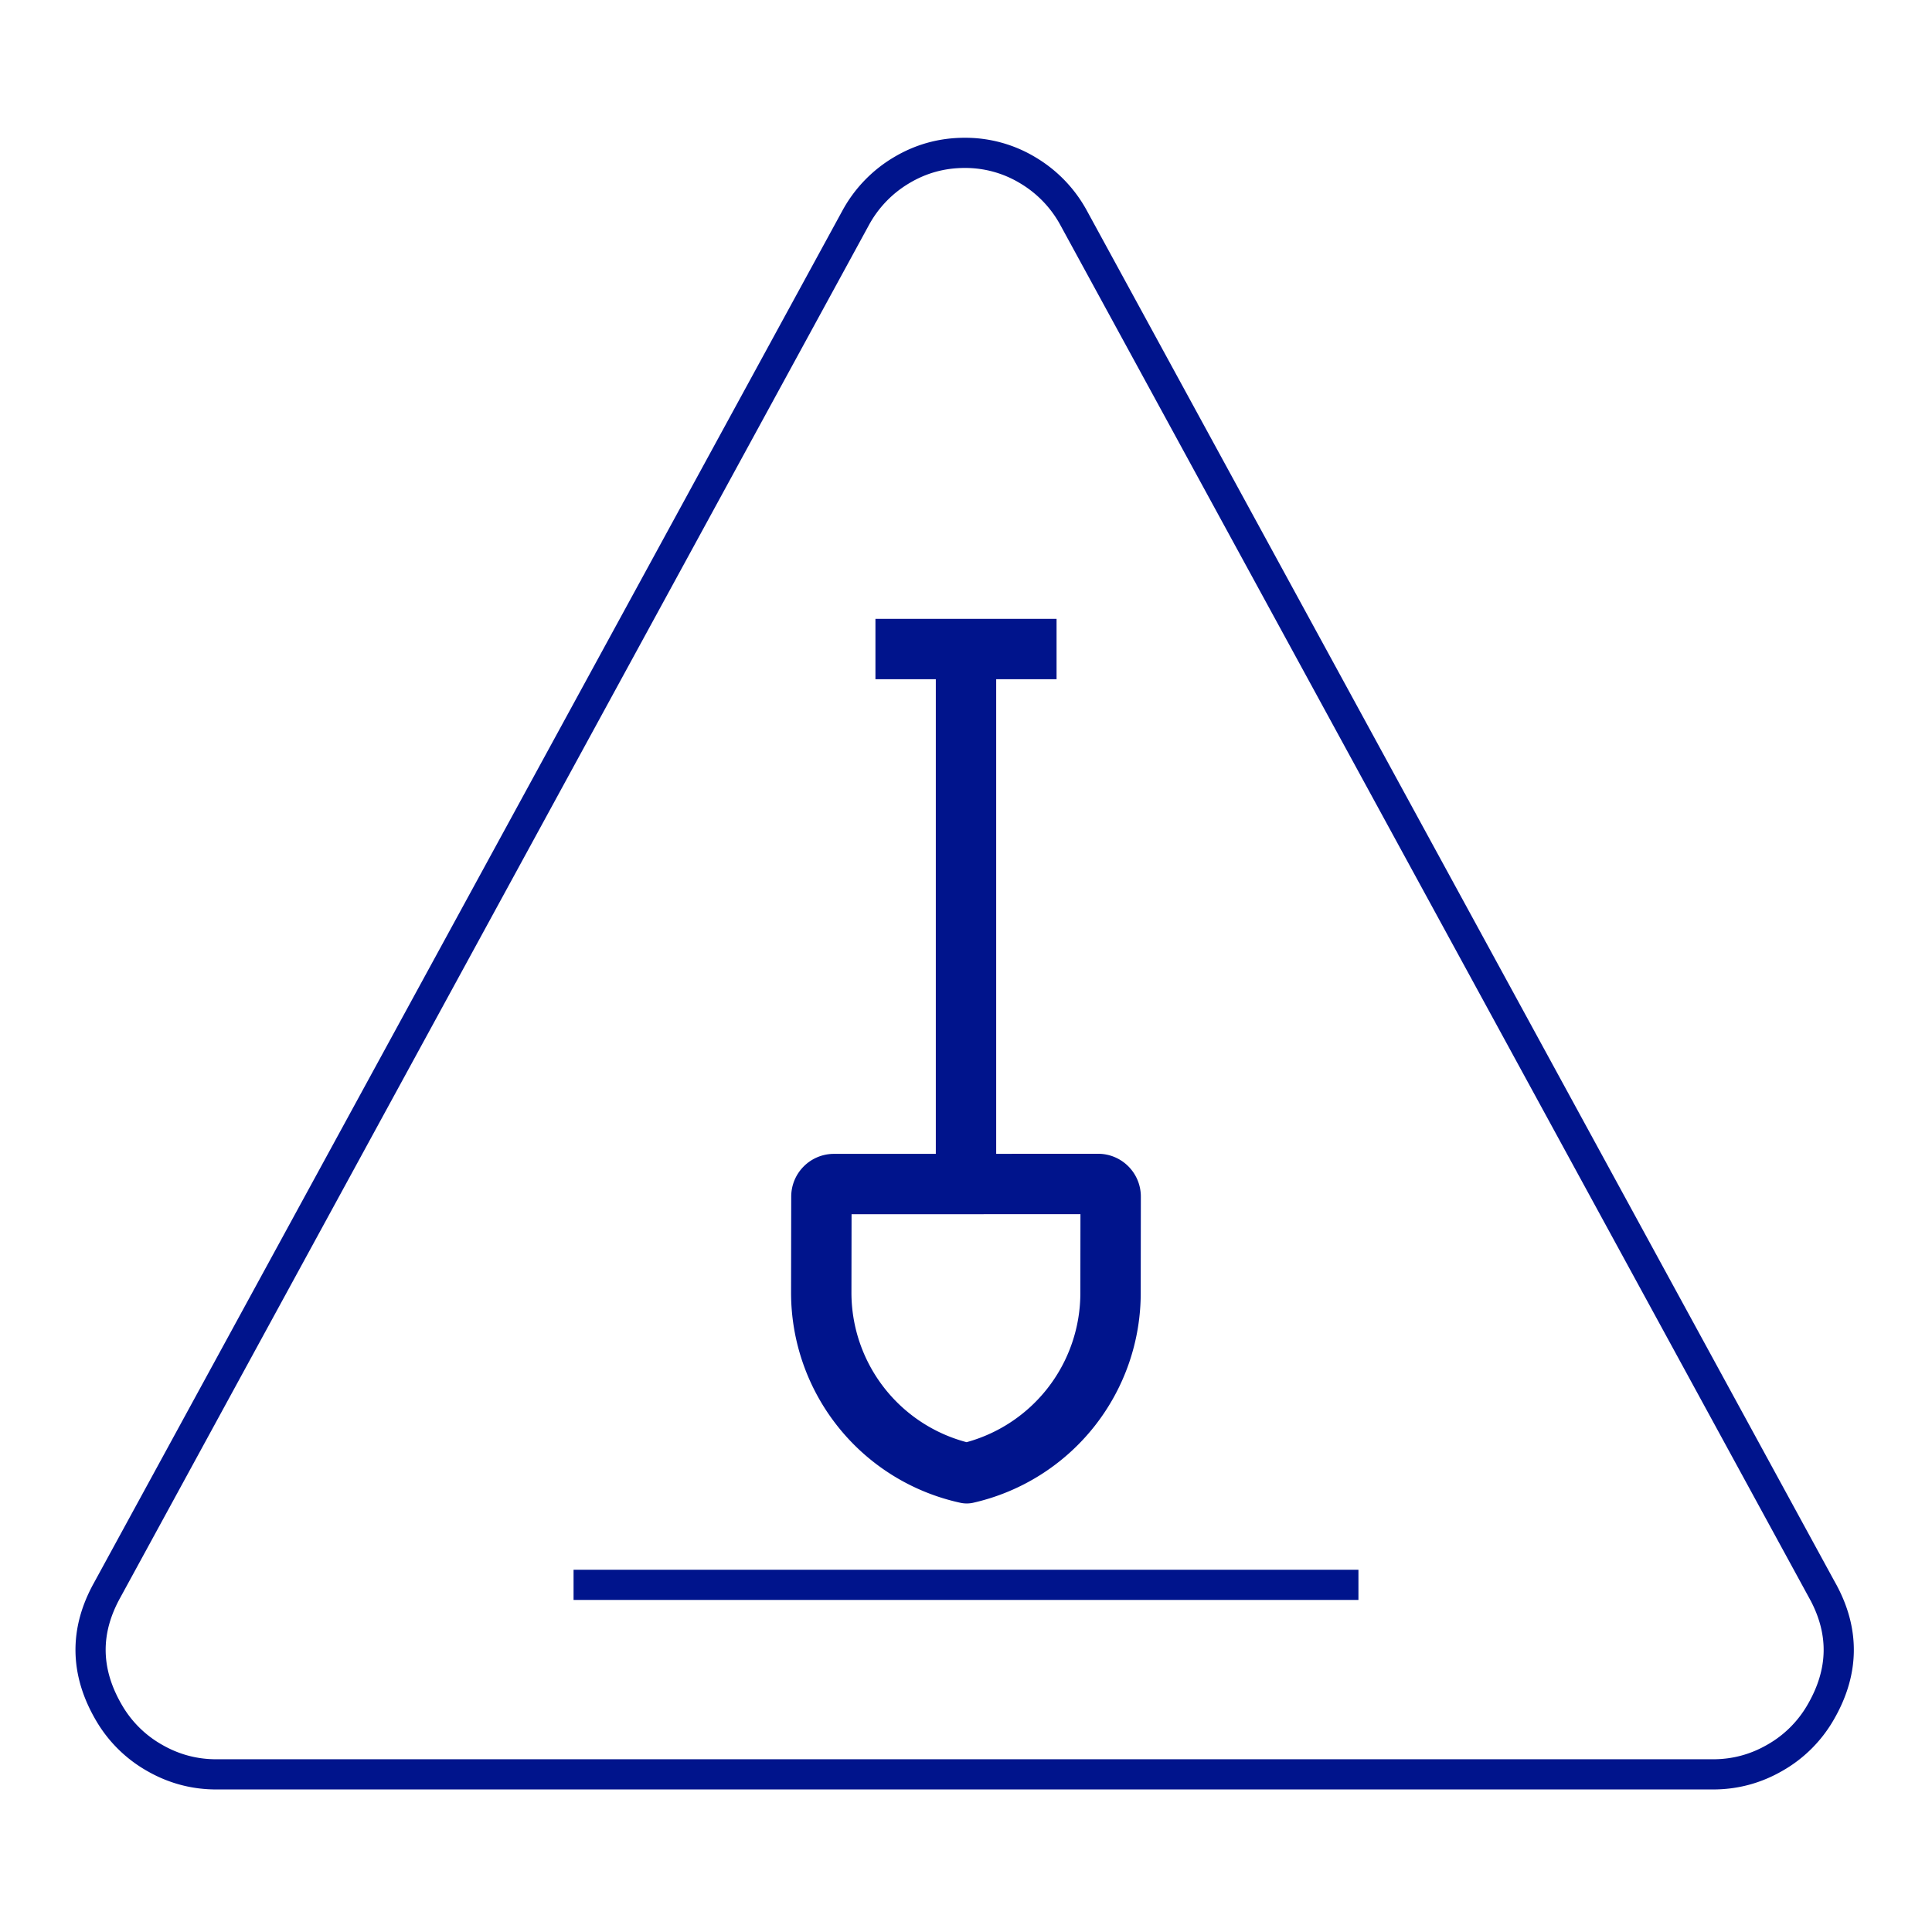
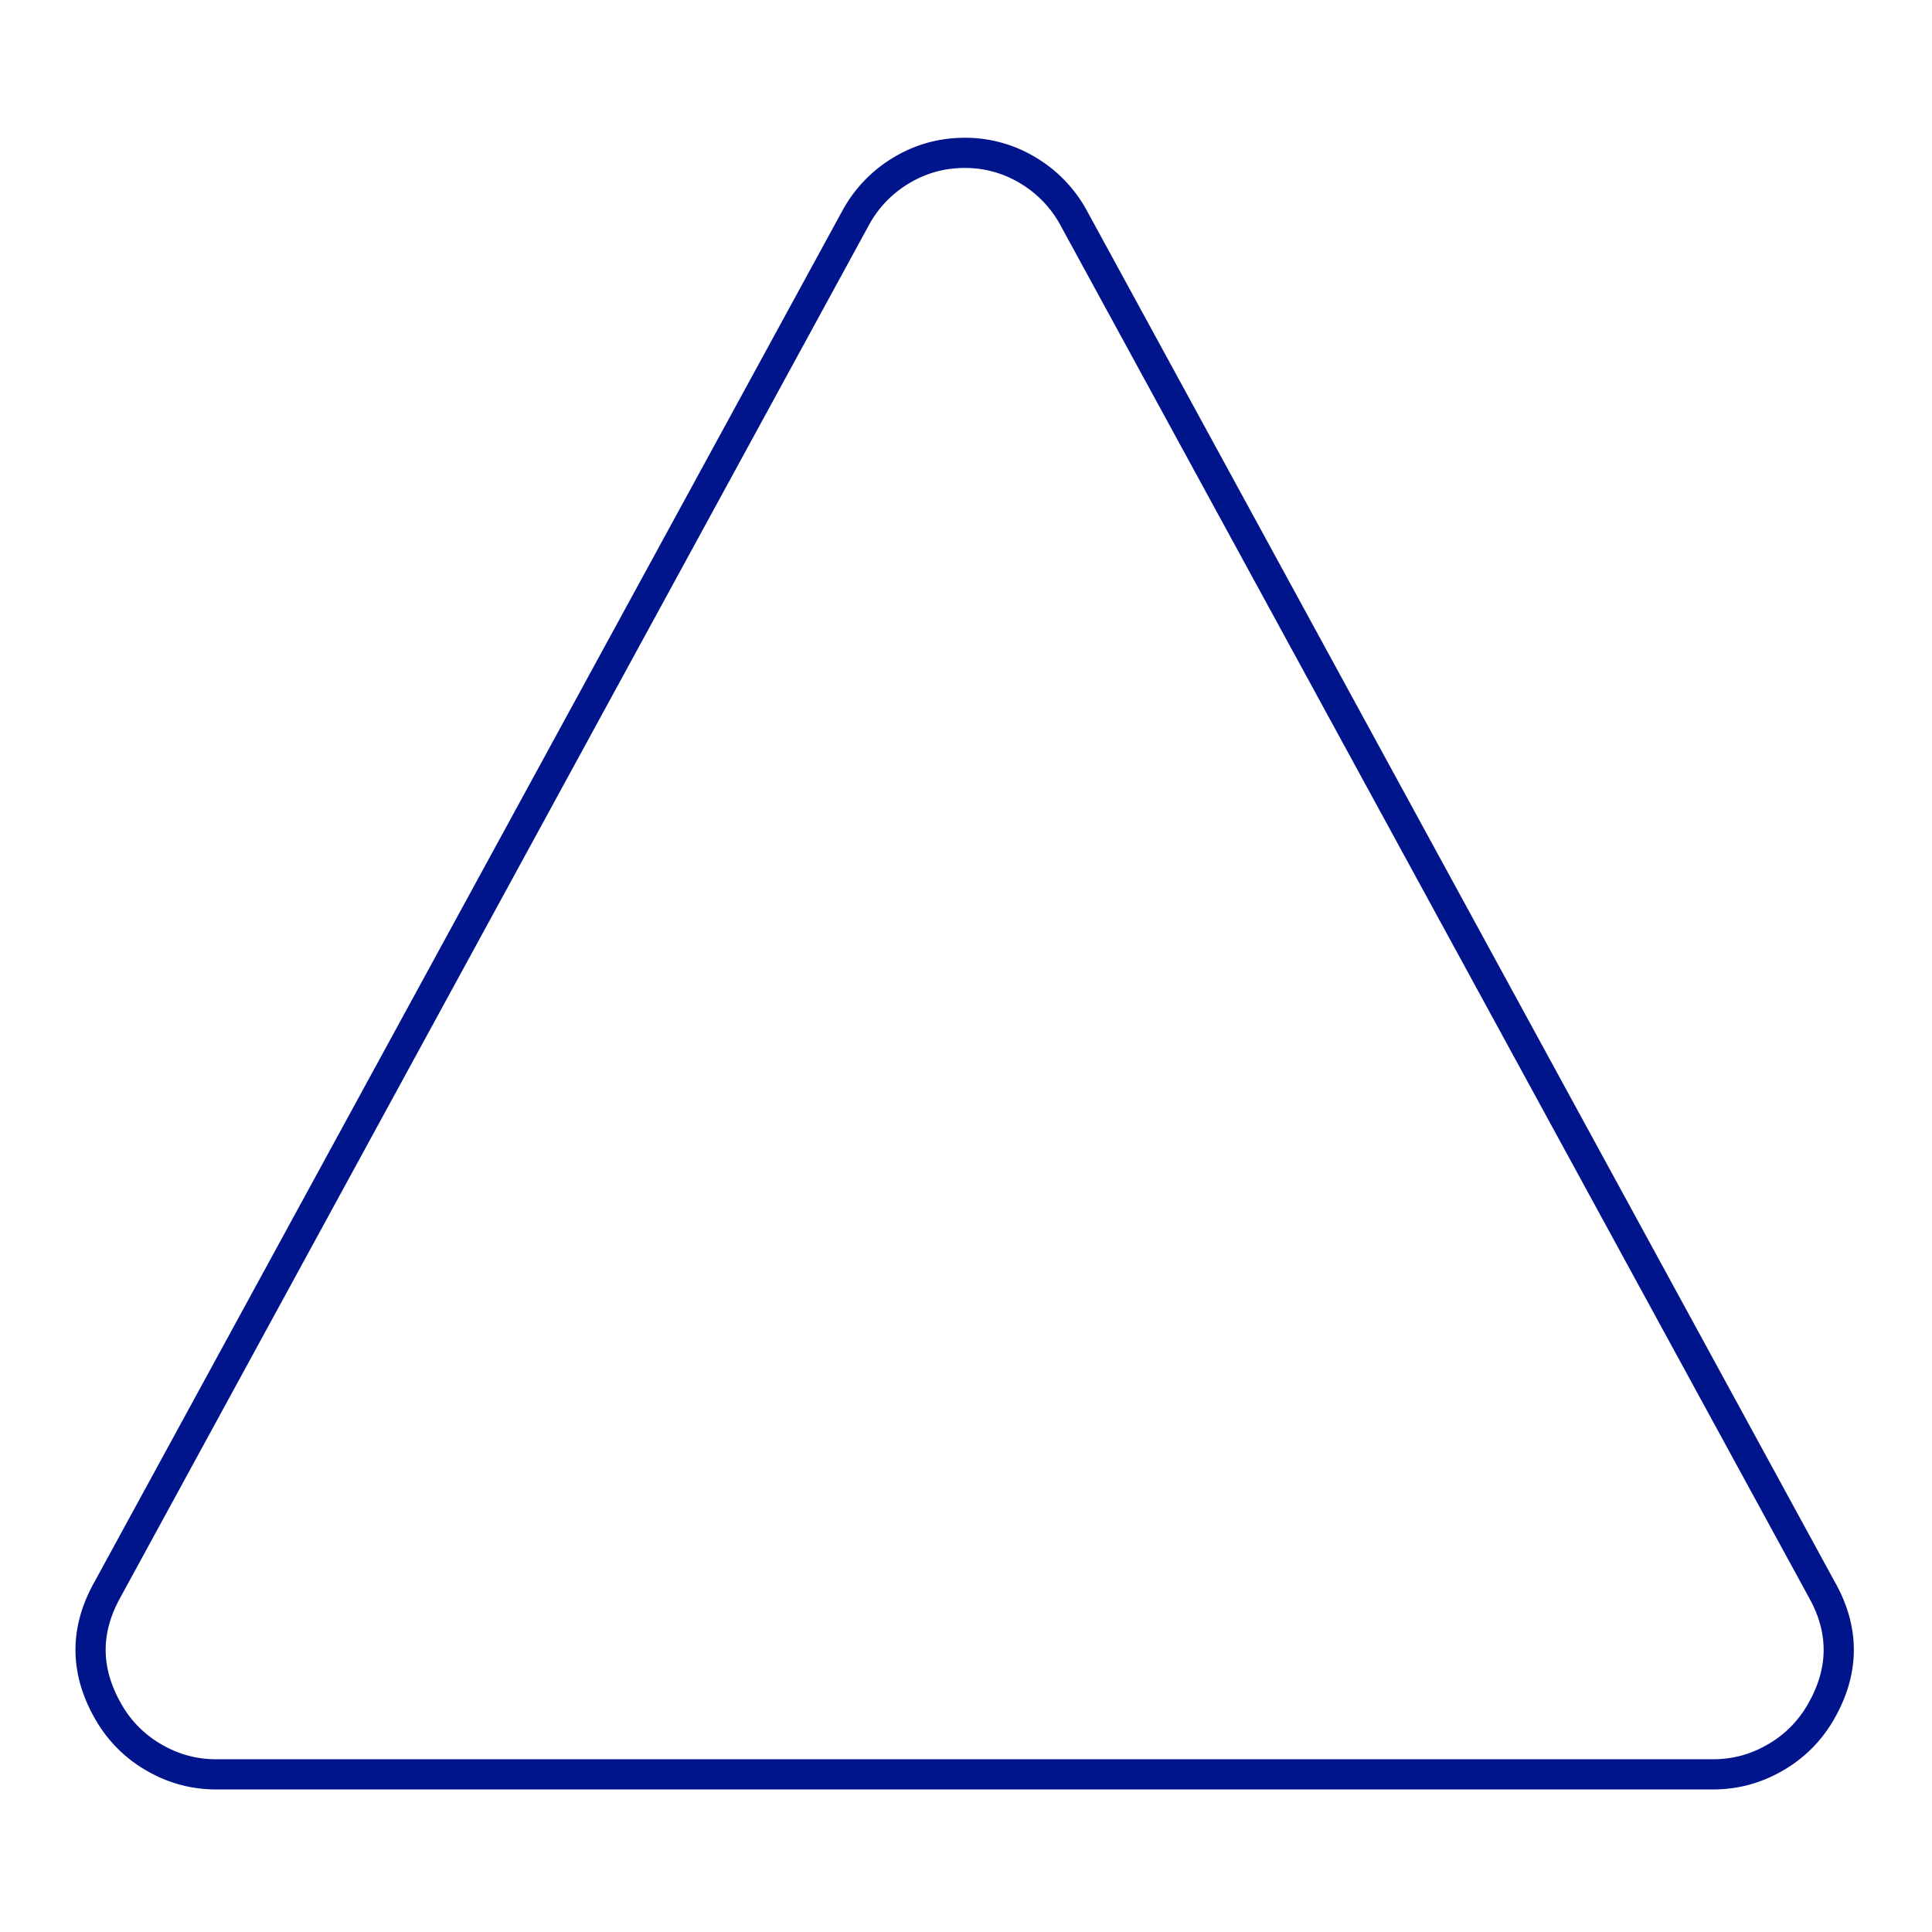
<svg xmlns="http://www.w3.org/2000/svg" width="64" height="64">
  <g fill="none" fill-rule="evenodd" stroke="#00148C">
    <path d="M60.36 52.676L35.57 7.226a4.118 4.118 0 0 0-1.517-1.582 4.002 4.002 0 0 0-2.098-.58c-.753 0-1.453.193-2.098.58a4.121 4.121 0 0 0-1.517 1.582L3.55 52.676c-.754 1.356-.732 2.712.064 4.068a4.057 4.057 0 0 0 1.501 1.484c.635.366 1.318.55 2.05.55h49.58c.733 0 1.416-.184 2.05-.55a4.052 4.052 0 0 0 1.502-1.484c.796-1.357.818-2.712.064-4.068z" />
-     <path d="M36.375 39.22c.23 0 .417.187.417.418l-.004 3.154a6.125 6.125 0 0 1-4.764 6.012 6.125 6.125 0 0 1-4.819-5.968l.005-3.196c0-.23.187-.417.417-.417l8.748-.002z" stroke-linecap="round" stroke-linejoin="round" stroke-width="2" />
-     <path d="M32 39V22m-2-.5h4" stroke-width="2" stroke-linecap="square" />
-     <path d="M19 52.5h26" />
  </g>
</svg>